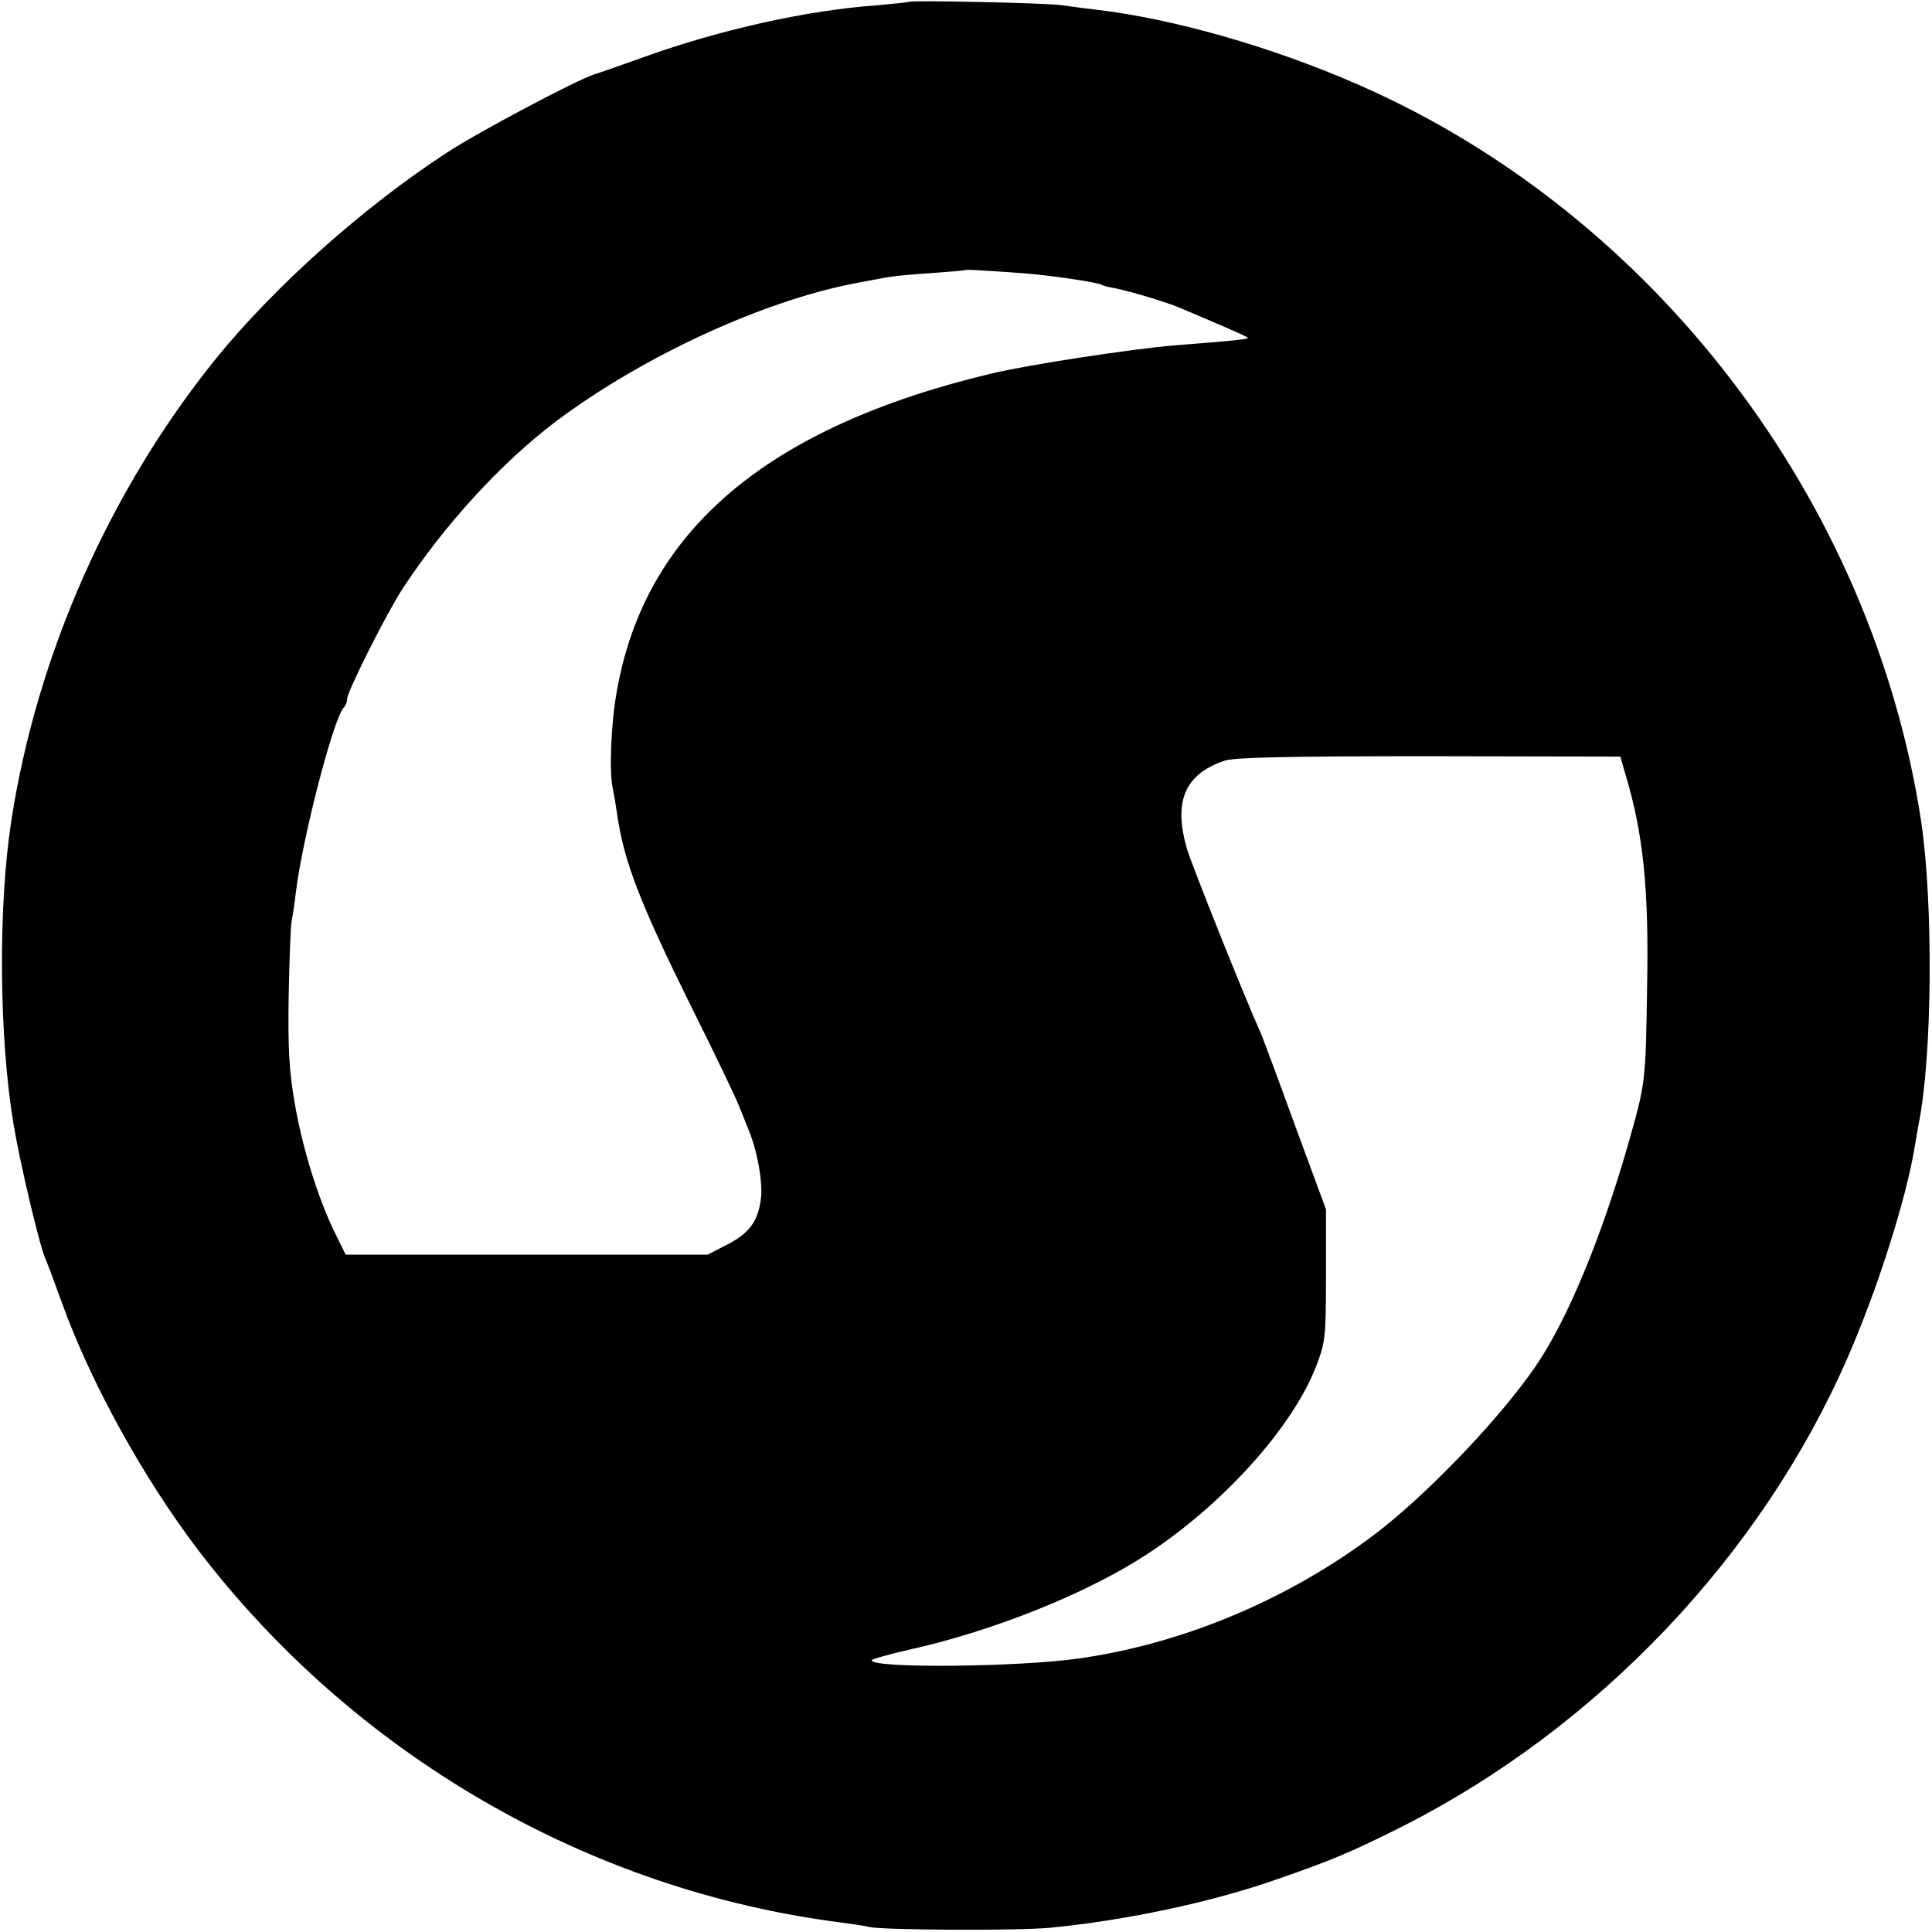
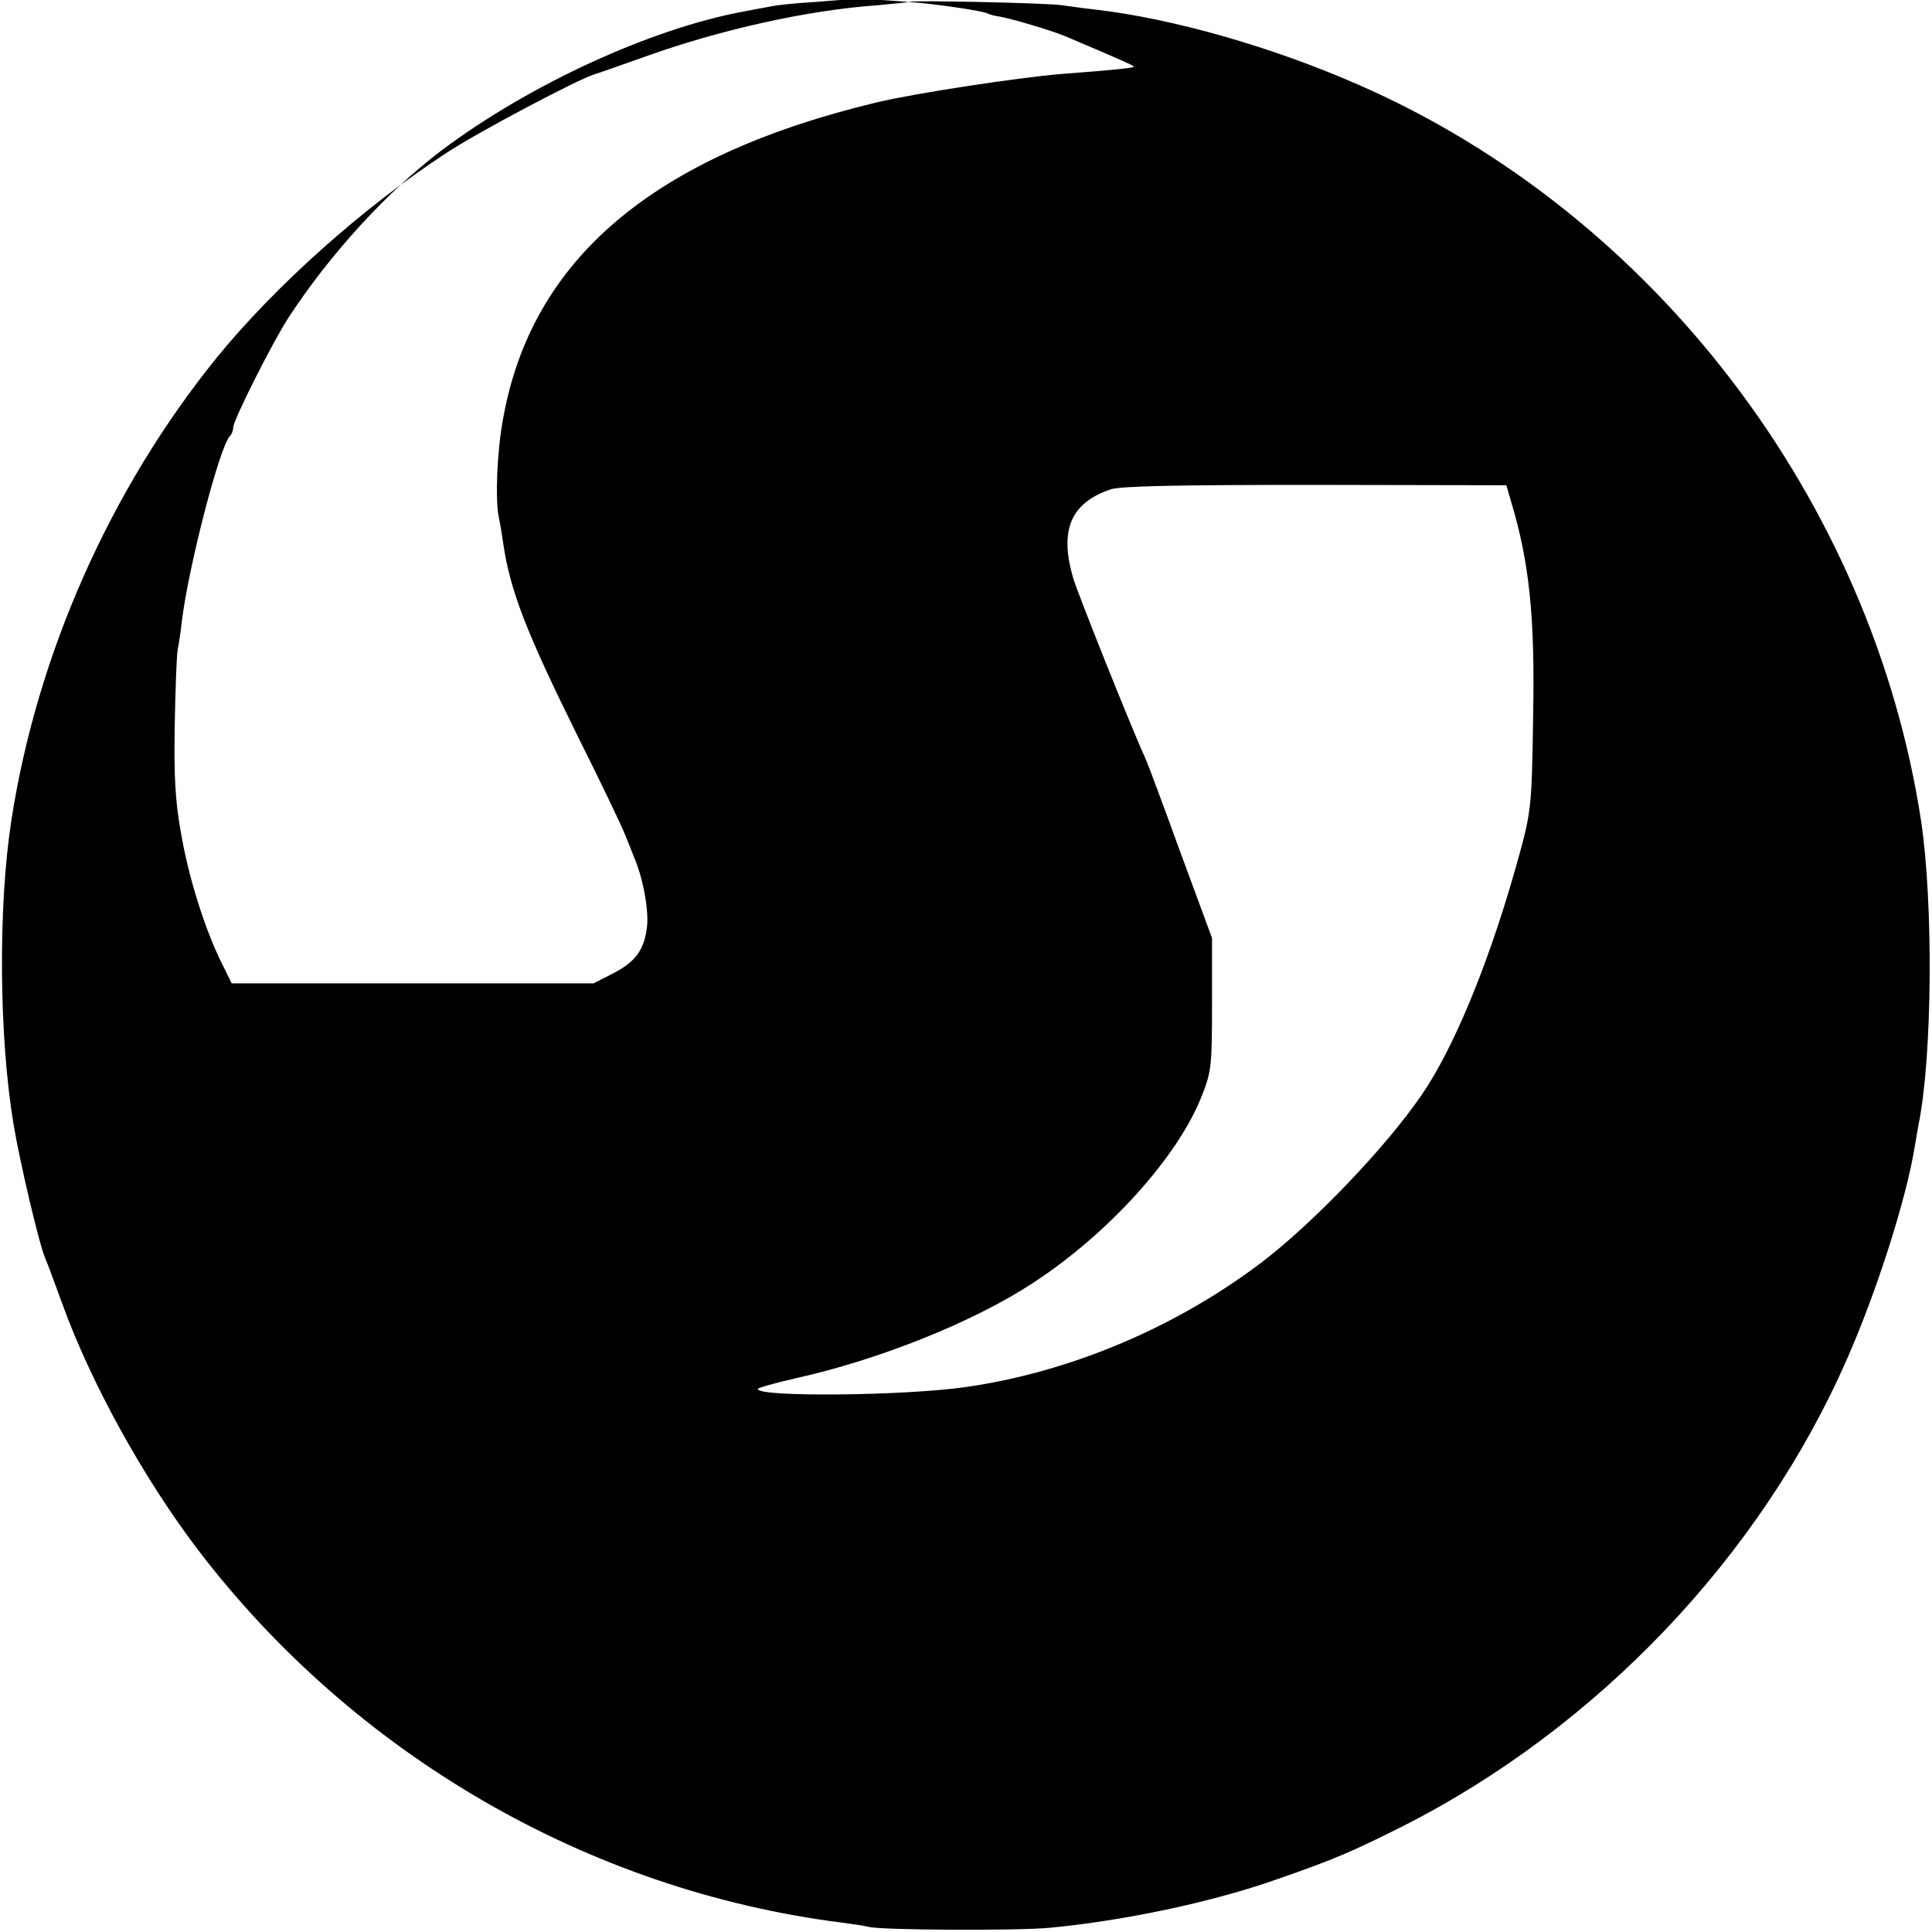
<svg xmlns="http://www.w3.org/2000/svg" version="1.0" width="512pt" height="512pt" viewBox="0 0 512 512" preserveAspectRatio="xMidYMid meet">
  <g transform="translate(0,512) scale(0.1,-0.1)" fill="#000000" stroke="none">
-     <path d="M2408 5115 c-2 -1 -39 -5 -83 -9 -186 -13 -418 -65 -618 -137 -62 -22 -121 -43 -132 -46 -45 -14 -306 -152 -390 -207 -221 -144 -454 -352 -610 -543 -282 -348 -477 -786 -545 -1228 -35 -227 -33 -571 6 -805 16 -97 68 -319 84 -355 5 -11 25 -65 45 -120 76 -210 214 -460 358 -650 414 -544 1036 -905 1707 -990 30 -4 64 -9 75 -12 42 -8 384 -10 475 -2 199 19 429 67 605 129 150 52 198 73 332 140 517 262 949 716 1178 1239 80 182 157 425 179 561 3 19 8 45 10 58 37 179 40 587 7 807 -130 850 -709 1608 -1490 1950 -230 101 -493 176 -701 200 -30 3 -68 9 -85 11 -32 6 -402 14 -407 9z m302 -719 c69 -5 199 -24 210 -31 3 -2 17 -6 31 -8 38 -7 141 -38 174 -52 156 -66 184 -79 182 -81 -3 -3 -46 -8 -192 -19 -118 -10 -387 -51 -488 -75 -594 -142 -917 -416 -992 -840 -16 -86 -21 -215 -11 -260 3 -14 8 -43 11 -65 18 -127 60 -236 198 -515 62 -124 118 -241 125 -260 8 -19 18 -44 22 -55 25 -56 41 -140 37 -187 -7 -64 -30 -96 -93 -128 l-49 -25 -479 0 -480 0 -28 57 c-44 89 -87 226 -107 345 -15 85 -18 146 -16 283 2 96 5 186 8 200 3 14 8 48 11 75 17 141 99 460 127 490 5 5 9 15 9 23 0 19 104 226 147 292 112 171 263 335 406 443 232 174 552 321 797 367 25 5 59 11 75 14 17 4 71 9 120 12 50 4 91 7 92 8 3 2 26 1 153 -8z m1597 -1326 c48 -159 63 -305 58 -565 -4 -258 -4 -254 -51 -420 -71 -247 -161 -464 -244 -585 -94 -138 -289 -342 -428 -447 -228 -172 -507 -289 -782 -328 -160 -23 -550 -27 -550 -5 0 3 46 16 103 29 220 49 470 149 628 253 200 131 383 334 446 495 25 64 27 77 27 243 l0 175 -83 225 c-45 124 -86 234 -91 245 -41 90 -181 441 -194 484 -37 127 -7 199 99 235 25 9 174 12 542 12 l507 -1 13 -45z" />
+     <path d="M2408 5115 c-2 -1 -39 -5 -83 -9 -186 -13 -418 -65 -618 -137 -62 -22 -121 -43 -132 -46 -45 -14 -306 -152 -390 -207 -221 -144 -454 -352 -610 -543 -282 -348 -477 -786 -545 -1228 -35 -227 -33 -571 6 -805 16 -97 68 -319 84 -355 5 -11 25 -65 45 -120 76 -210 214 -460 358 -650 414 -544 1036 -905 1707 -990 30 -4 64 -9 75 -12 42 -8 384 -10 475 -2 199 19 429 67 605 129 150 52 198 73 332 140 517 262 949 716 1178 1239 80 182 157 425 179 561 3 19 8 45 10 58 37 179 40 587 7 807 -130 850 -709 1608 -1490 1950 -230 101 -493 176 -701 200 -30 3 -68 9 -85 11 -32 6 -402 14 -407 9z c69 -5 199 -24 210 -31 3 -2 17 -6 31 -8 38 -7 141 -38 174 -52 156 -66 184 -79 182 -81 -3 -3 -46 -8 -192 -19 -118 -10 -387 -51 -488 -75 -594 -142 -917 -416 -992 -840 -16 -86 -21 -215 -11 -260 3 -14 8 -43 11 -65 18 -127 60 -236 198 -515 62 -124 118 -241 125 -260 8 -19 18 -44 22 -55 25 -56 41 -140 37 -187 -7 -64 -30 -96 -93 -128 l-49 -25 -479 0 -480 0 -28 57 c-44 89 -87 226 -107 345 -15 85 -18 146 -16 283 2 96 5 186 8 200 3 14 8 48 11 75 17 141 99 460 127 490 5 5 9 15 9 23 0 19 104 226 147 292 112 171 263 335 406 443 232 174 552 321 797 367 25 5 59 11 75 14 17 4 71 9 120 12 50 4 91 7 92 8 3 2 26 1 153 -8z m1597 -1326 c48 -159 63 -305 58 -565 -4 -258 -4 -254 -51 -420 -71 -247 -161 -464 -244 -585 -94 -138 -289 -342 -428 -447 -228 -172 -507 -289 -782 -328 -160 -23 -550 -27 -550 -5 0 3 46 16 103 29 220 49 470 149 628 253 200 131 383 334 446 495 25 64 27 77 27 243 l0 175 -83 225 c-45 124 -86 234 -91 245 -41 90 -181 441 -194 484 -37 127 -7 199 99 235 25 9 174 12 542 12 l507 -1 13 -45z" />
  </g>
</svg>